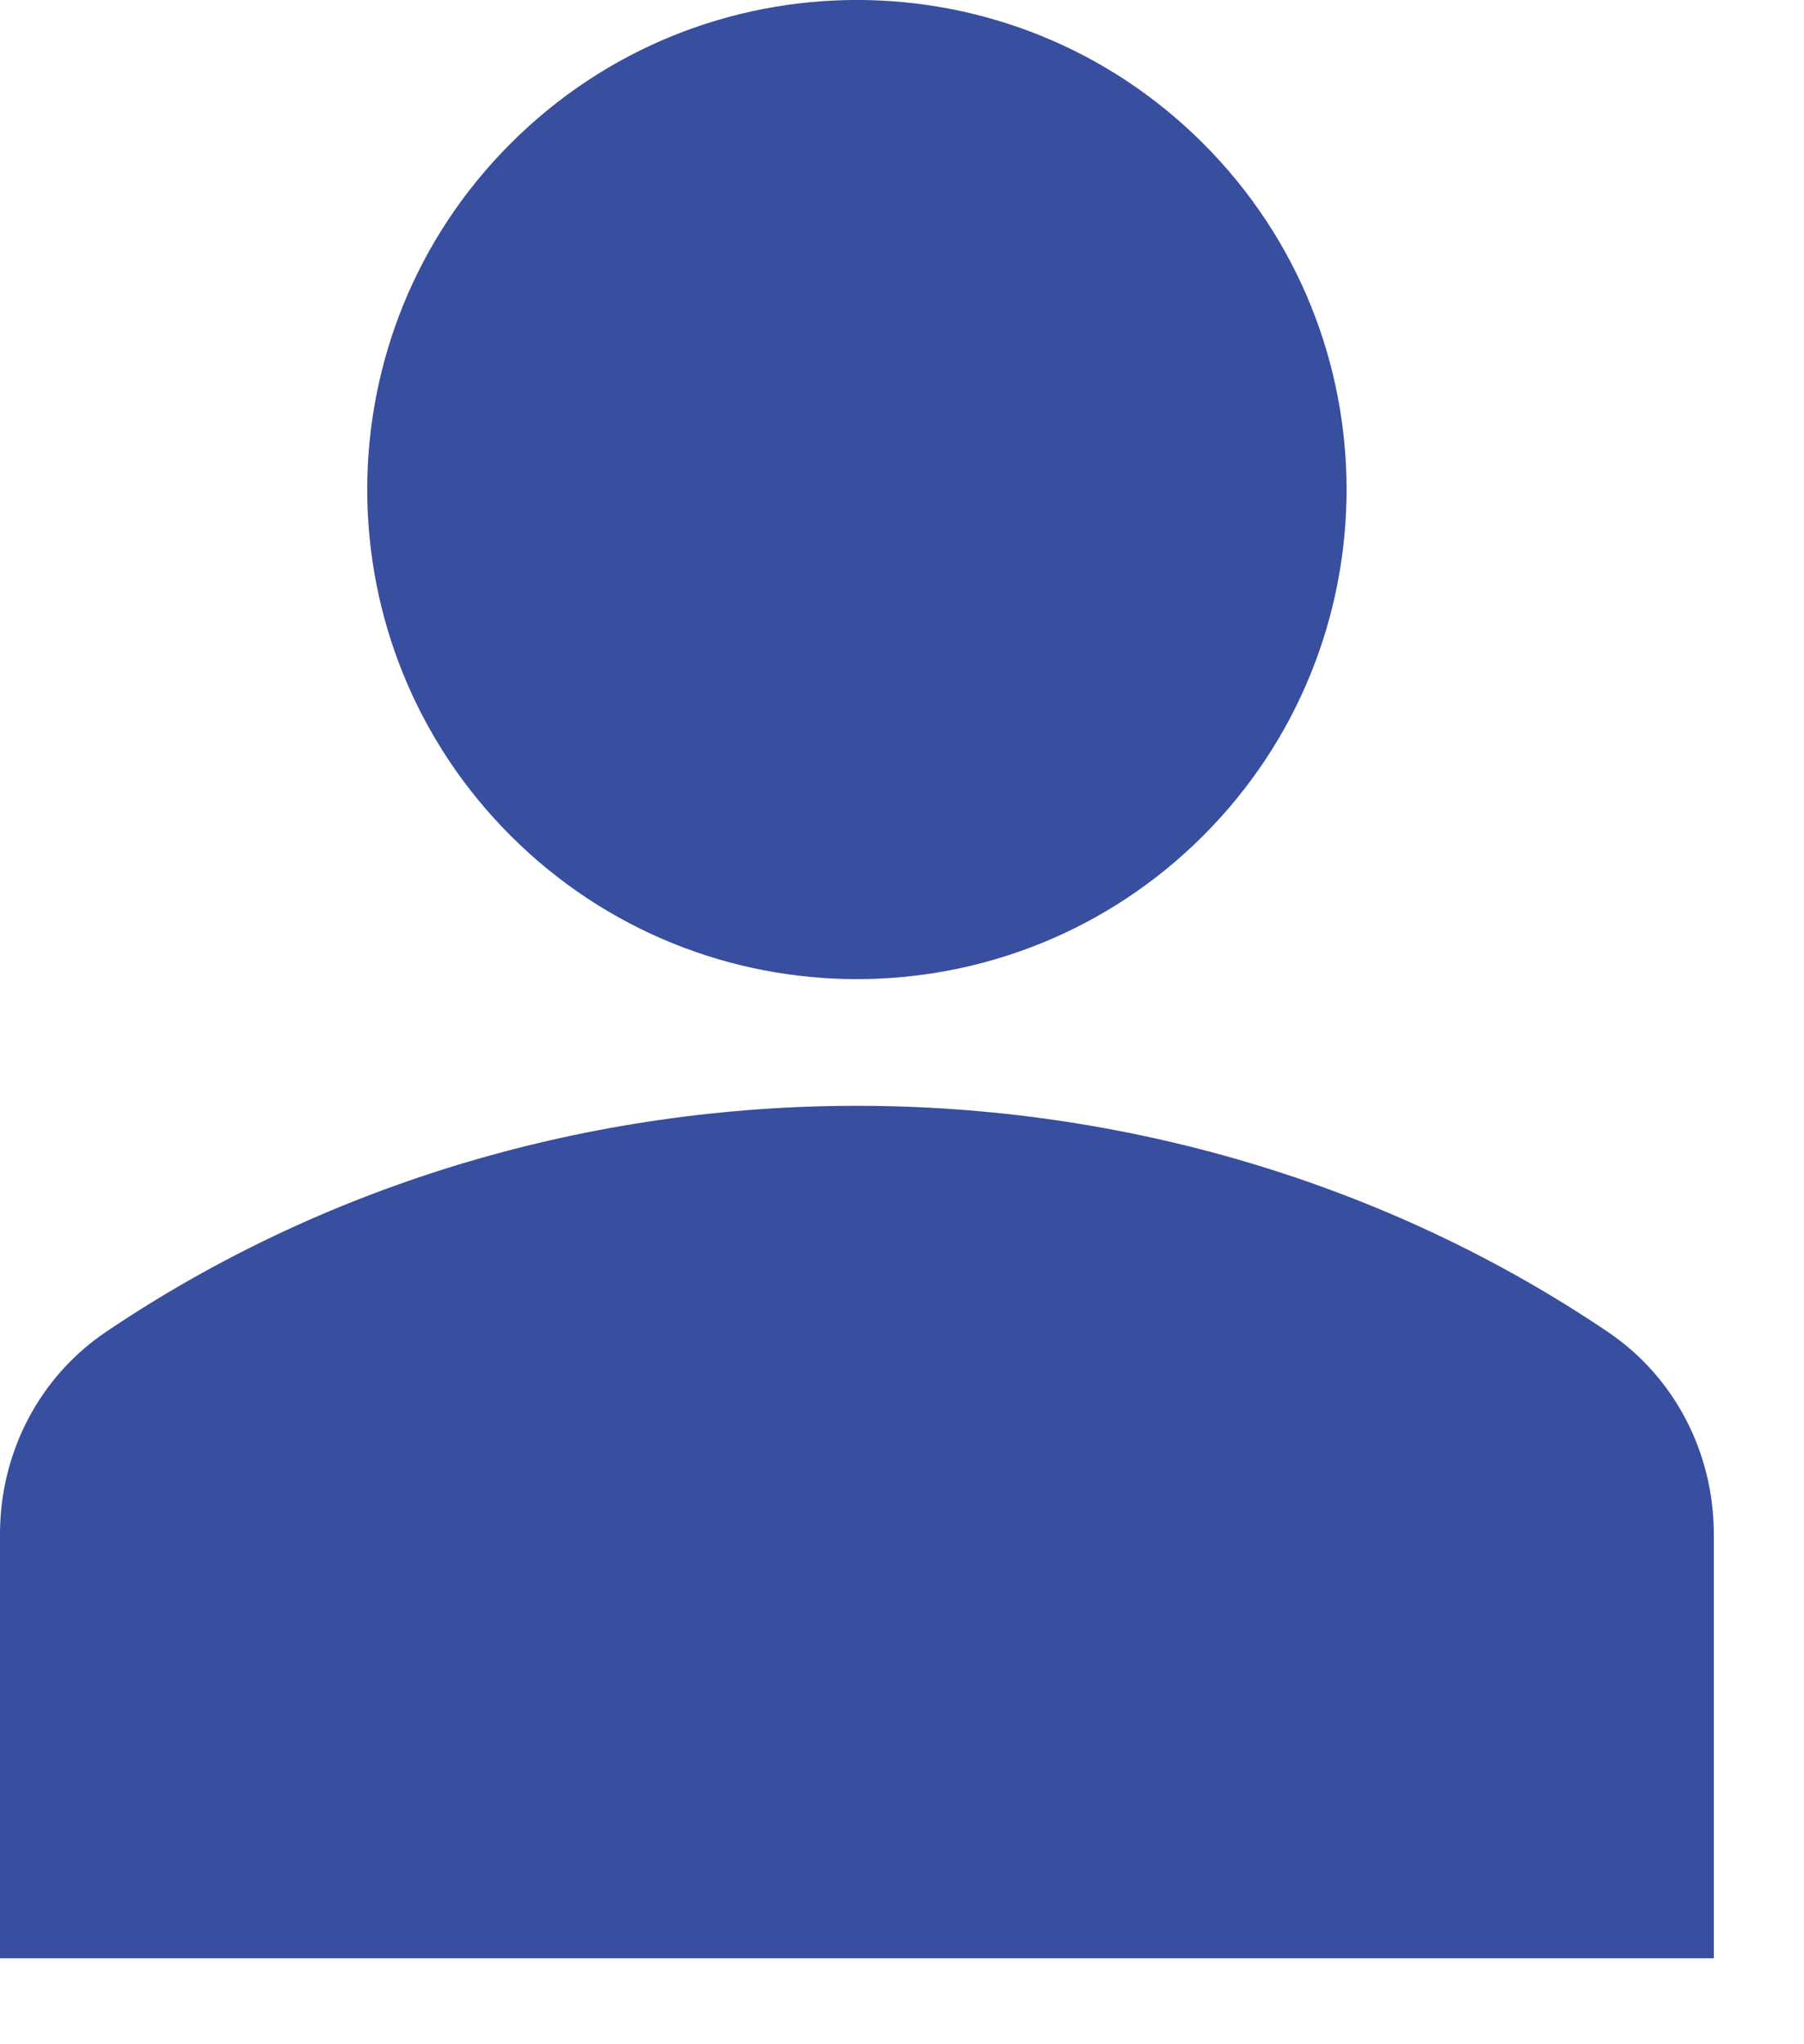
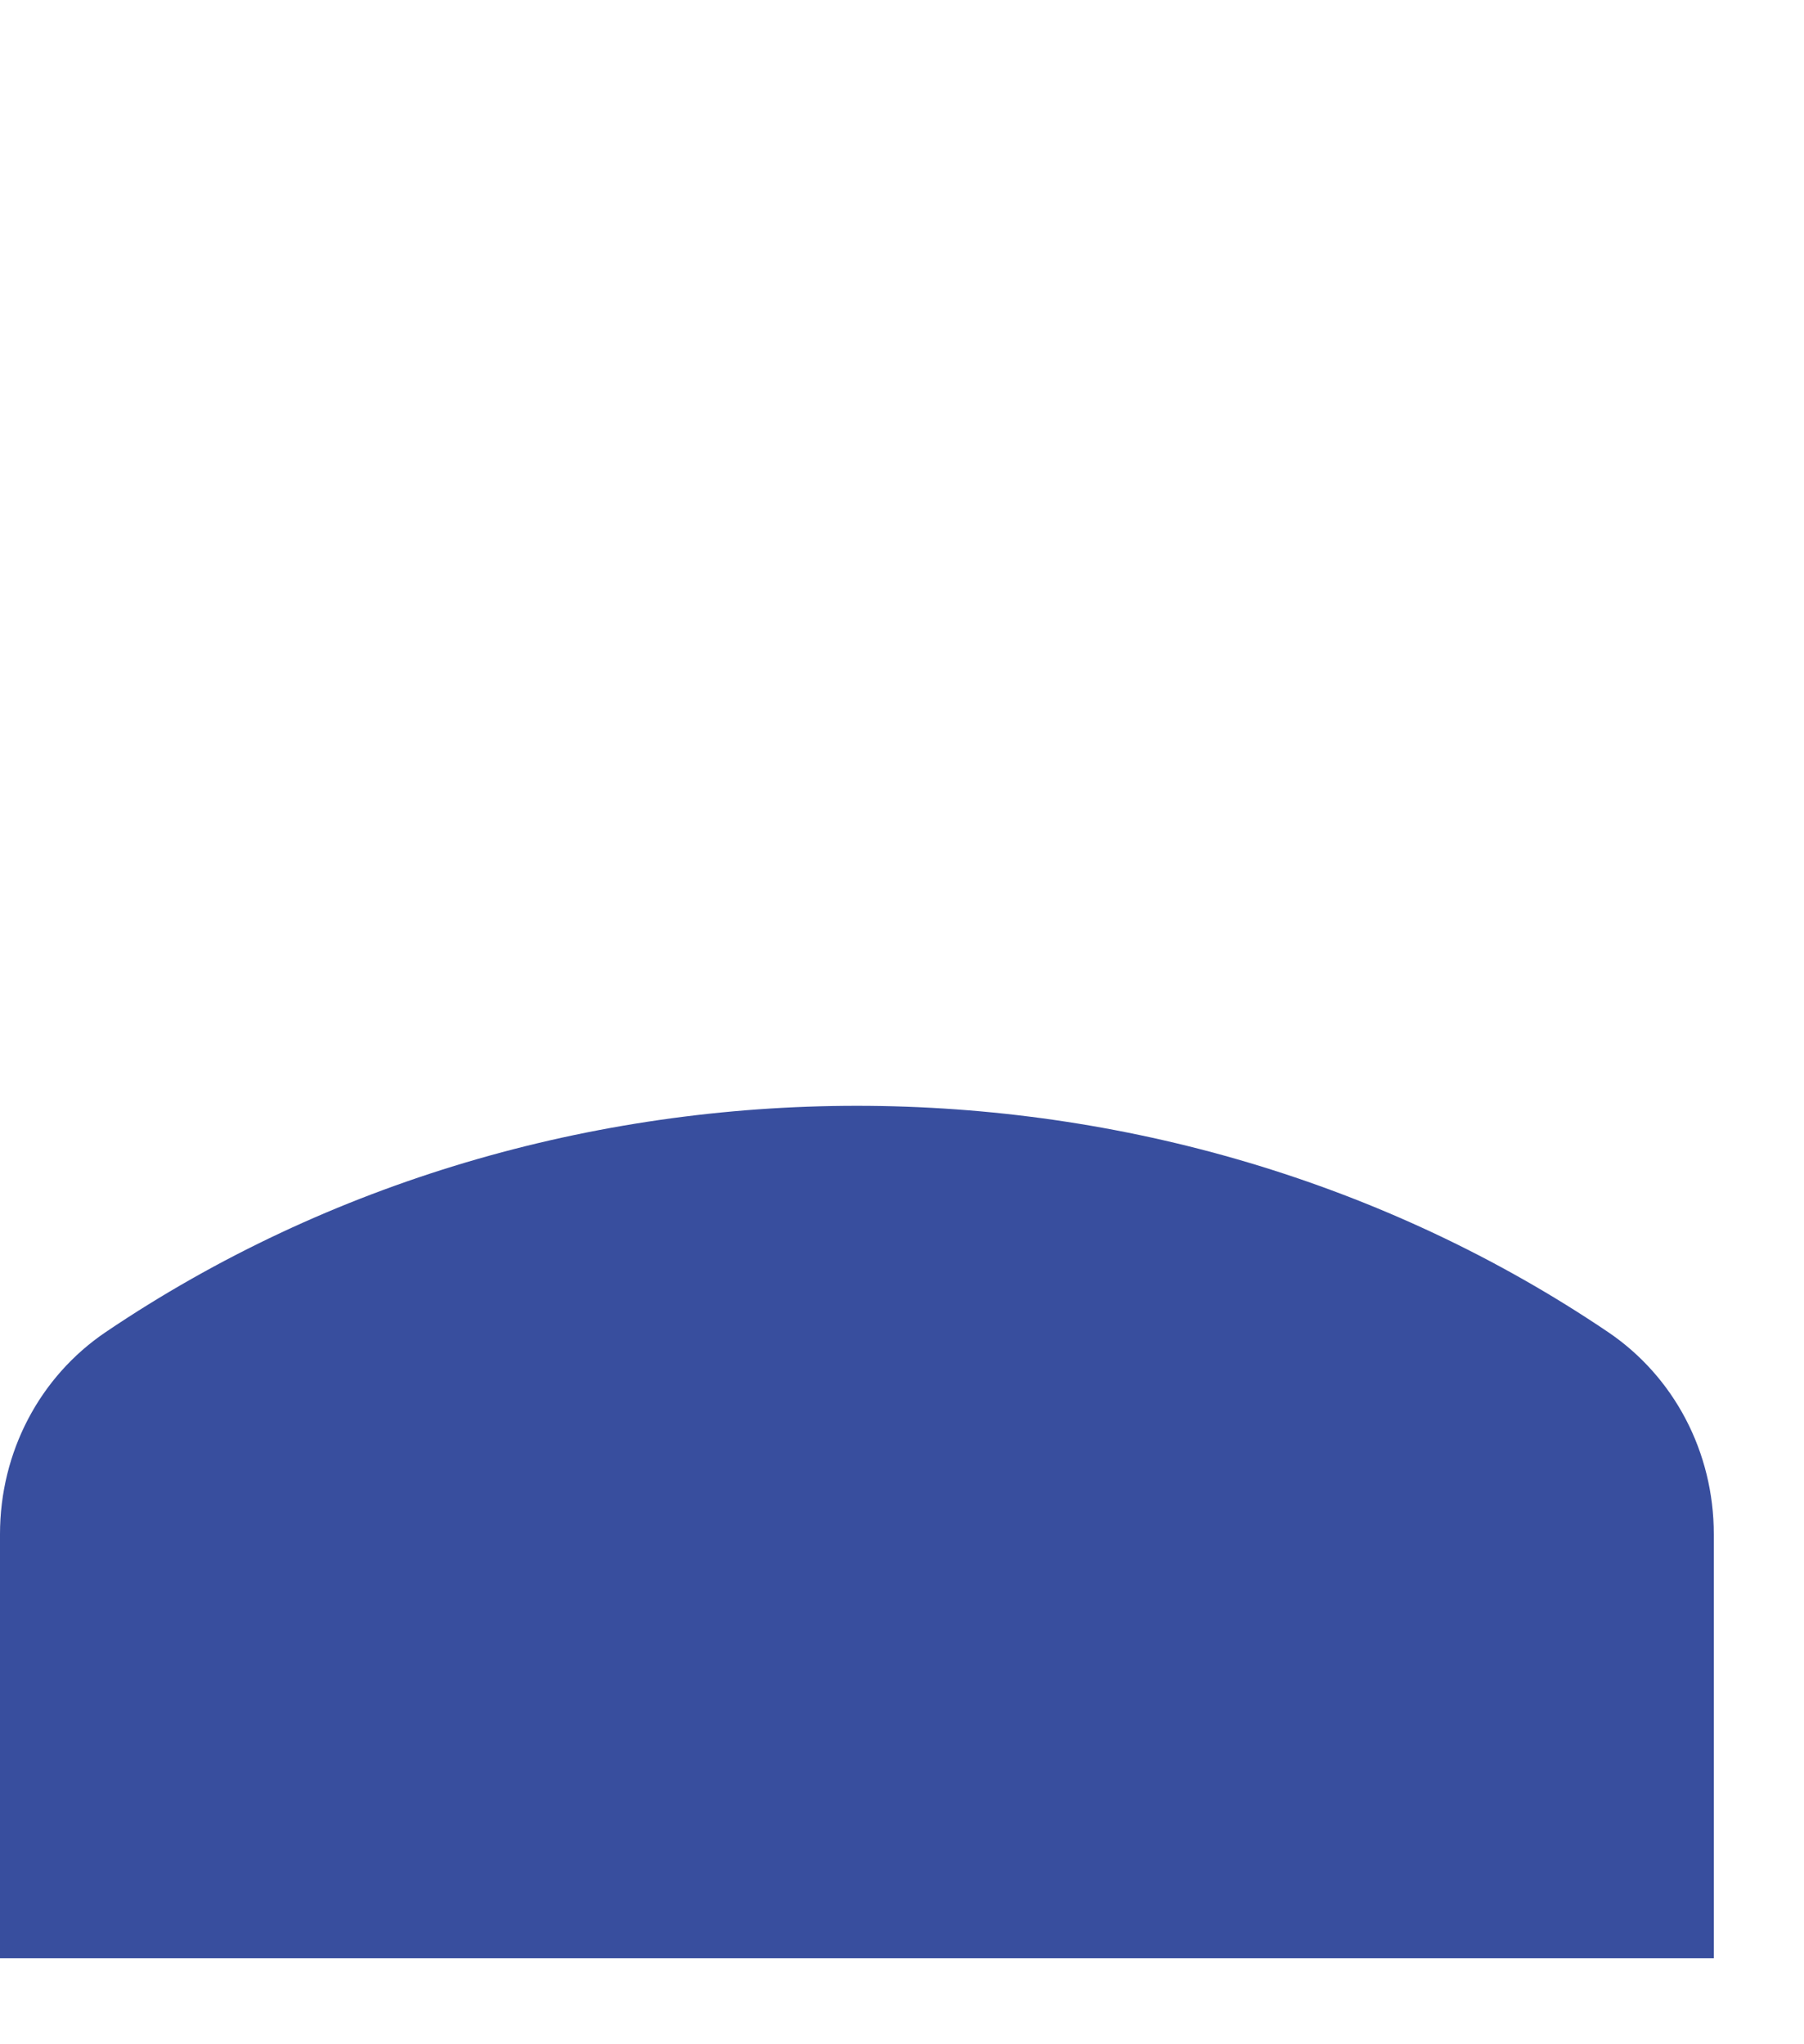
<svg xmlns="http://www.w3.org/2000/svg" width="15" height="17" viewBox="0 0 15 17" fill="none">
-   <path d="M10.004 1.193C11.594 2.782 11.594 5.36 10.004 6.95C8.414 8.54 5.836 8.54 4.246 6.95C2.656 5.36 2.656 2.782 4.246 1.193C5.836 -0.398 8.414 -0.398 10.004 1.193Z" fill="#384E9E" />
  <path d="M13.37 11.077C9.659 8.569 4.591 8.569 0.88 11.077C0.329 11.449 0 12.077 0 12.758V16.285H14.25V12.758C14.25 12.077 13.921 11.449 13.37 11.077Z" fill="#384E9E" />
</svg>